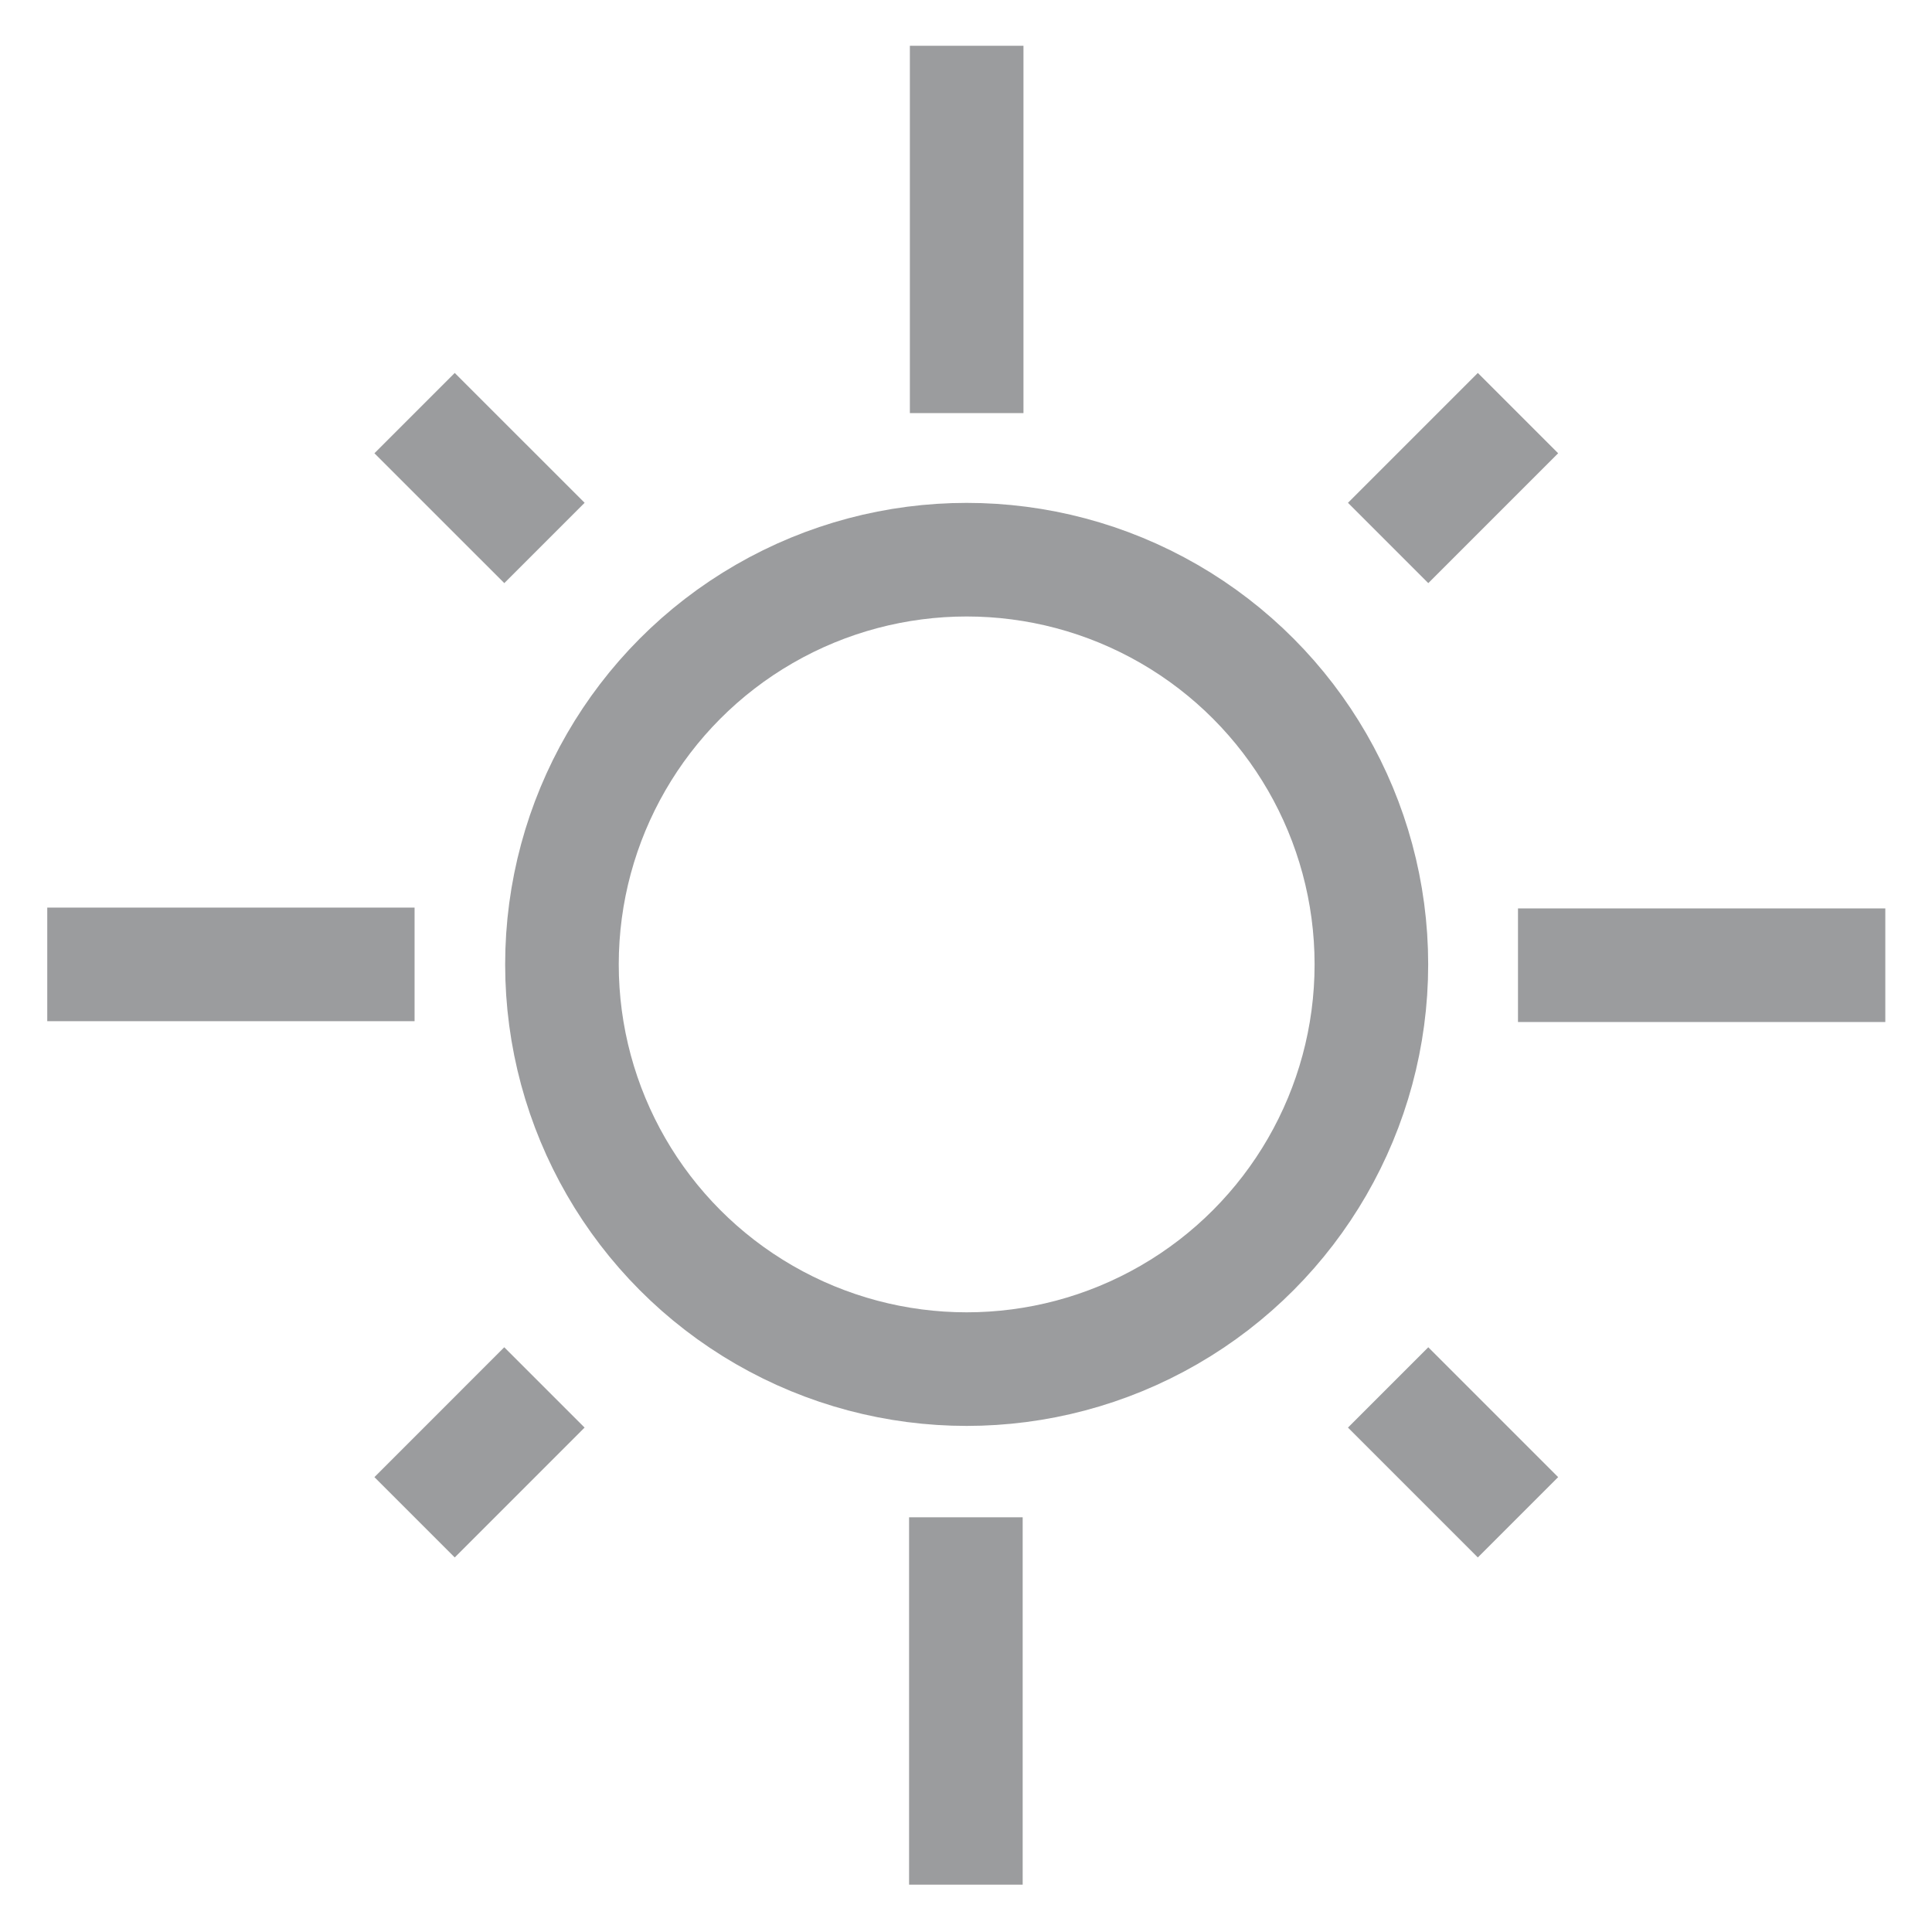
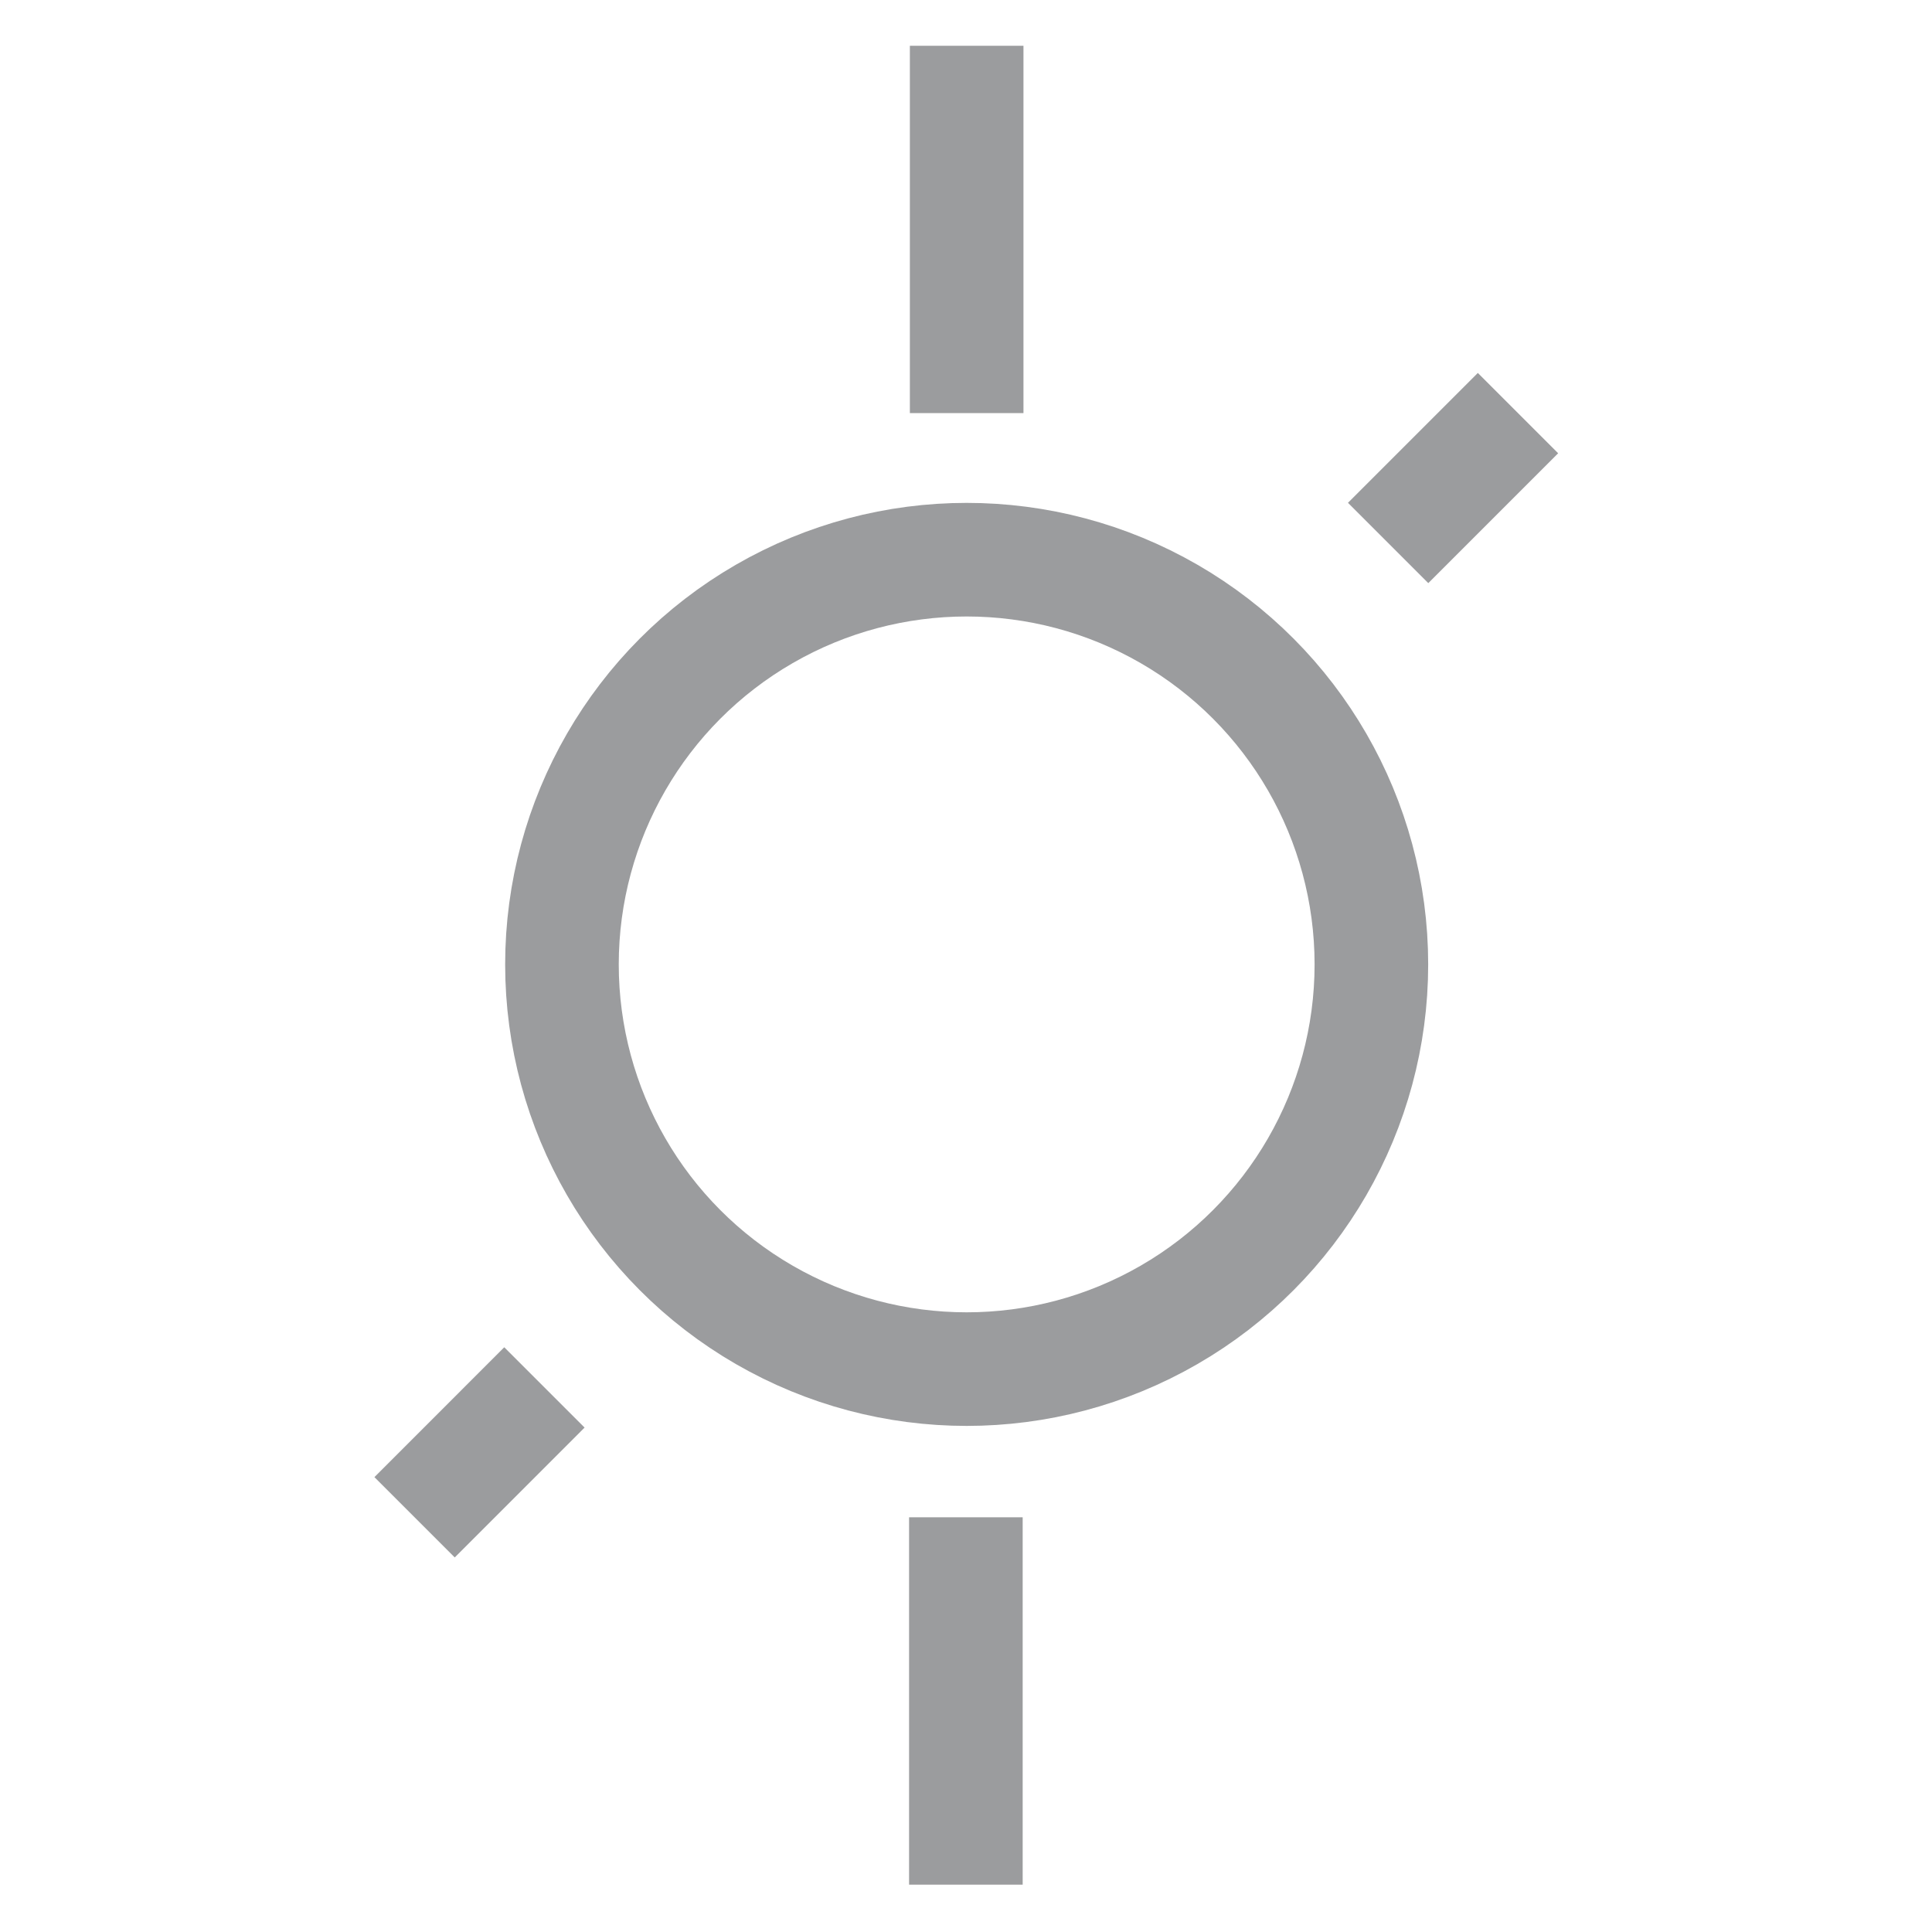
<svg xmlns="http://www.w3.org/2000/svg" version="1.1" id="Capa_1" x="0px" y="0px" width="85.039px" height="85.039px" viewBox="0 0 85.039 85.039" enable-background="new 0 0 85.039 85.039" xml:space="preserve">
  <g>
    <circle fill="none" stroke="#9B9C9E" stroke-width="5" cx="42.549" cy="42.449" r="17.814" />
    <line fill="none" stroke="#9B9C9E" stroke-width="5" x1="42.549" y1="18.183" x2="42.549" y2="2.015" />
-     <line fill="none" stroke="#9B9C9E" stroke-width="5" x1="18.248" y1="42.449" x2="2.08" y2="42.449" />
-     <line fill="none" stroke="#9B9C9E" stroke-width="5" x1="66.816" y1="42.485" x2="82.984" y2="42.485" />
    <line fill="none" stroke="#9B9C9E" stroke-width="5" x1="42.514" y1="66.785" x2="42.514" y2="82.955" />
    <line fill="none" stroke="#9B9C9E" stroke-width="5" x1="61.1" y1="23.899" x2="66.816" y2="18.183" />
-     <line fill="none" stroke="#9B9C9E" stroke-width="5" x1="18.248" y1="18.183" x2="23.965" y2="23.899" />
-     <line fill="none" stroke="#9B9C9E" stroke-width="5" x1="61.1" y1="61.069" x2="66.816" y2="66.785" />
    <line fill="none" stroke="#9B9C9E" stroke-width="5" x1="18.248" y1="66.785" x2="23.963" y2="61.069" />
  </g>
</svg>